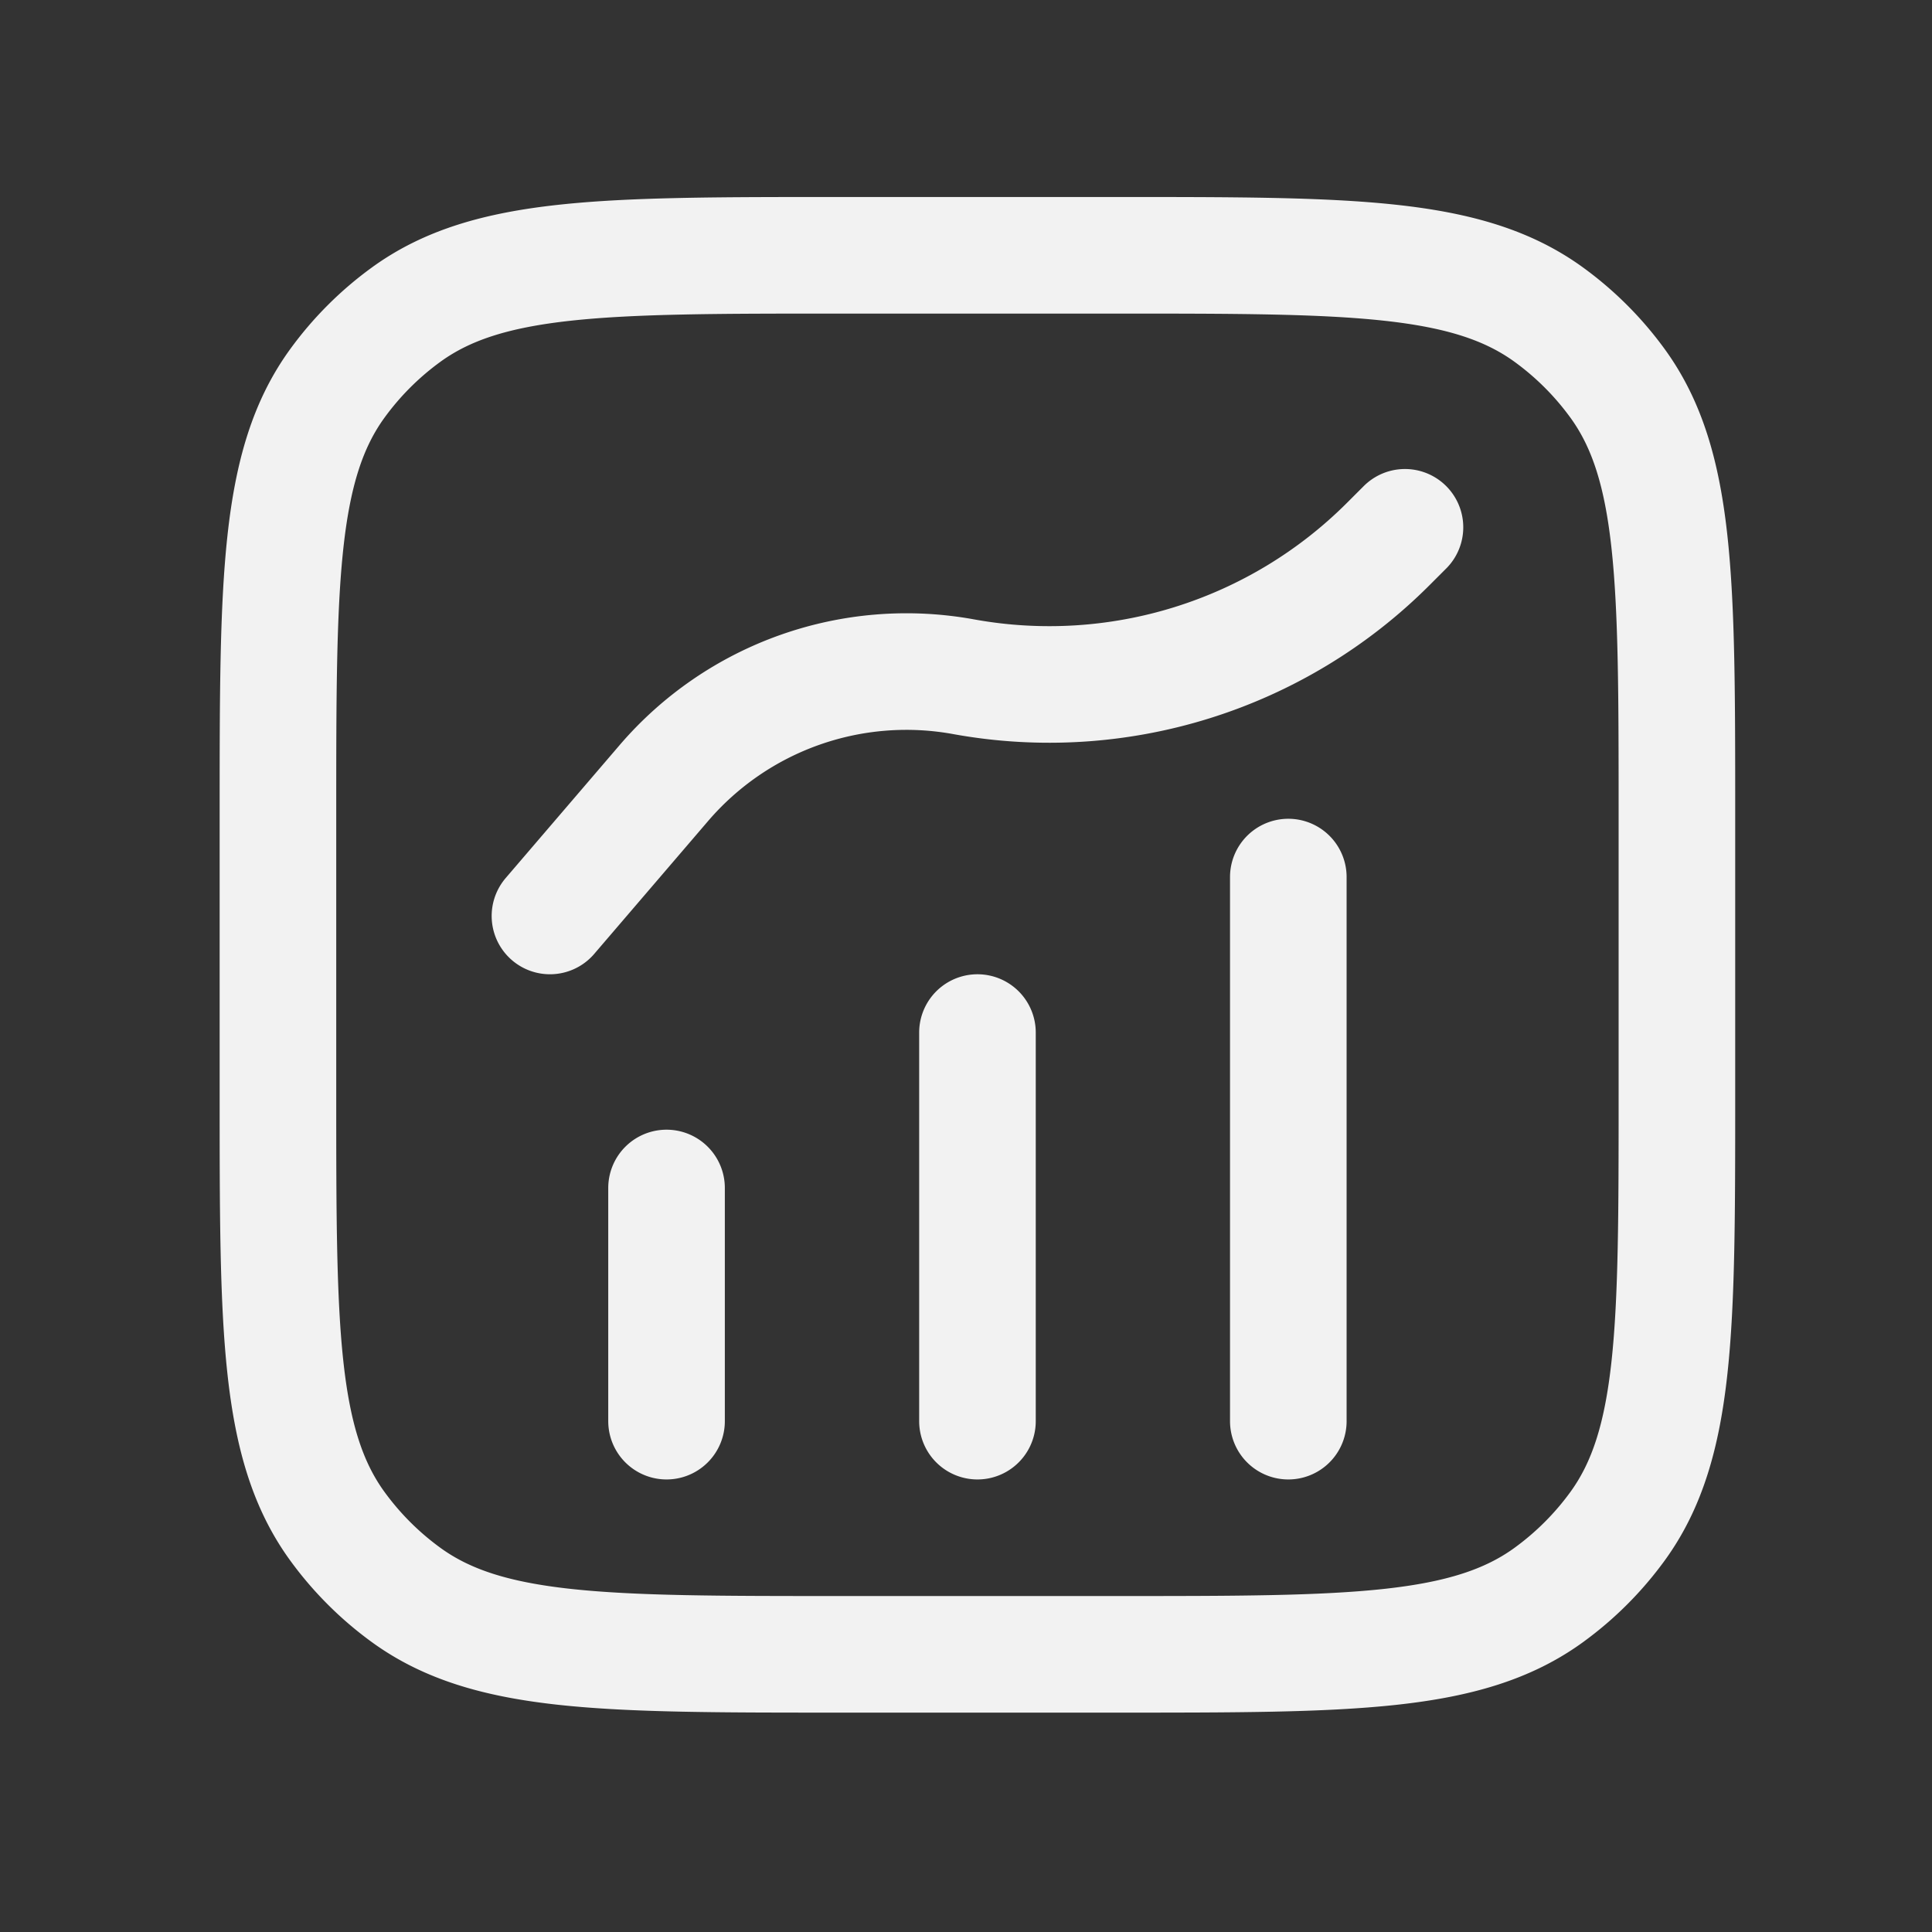
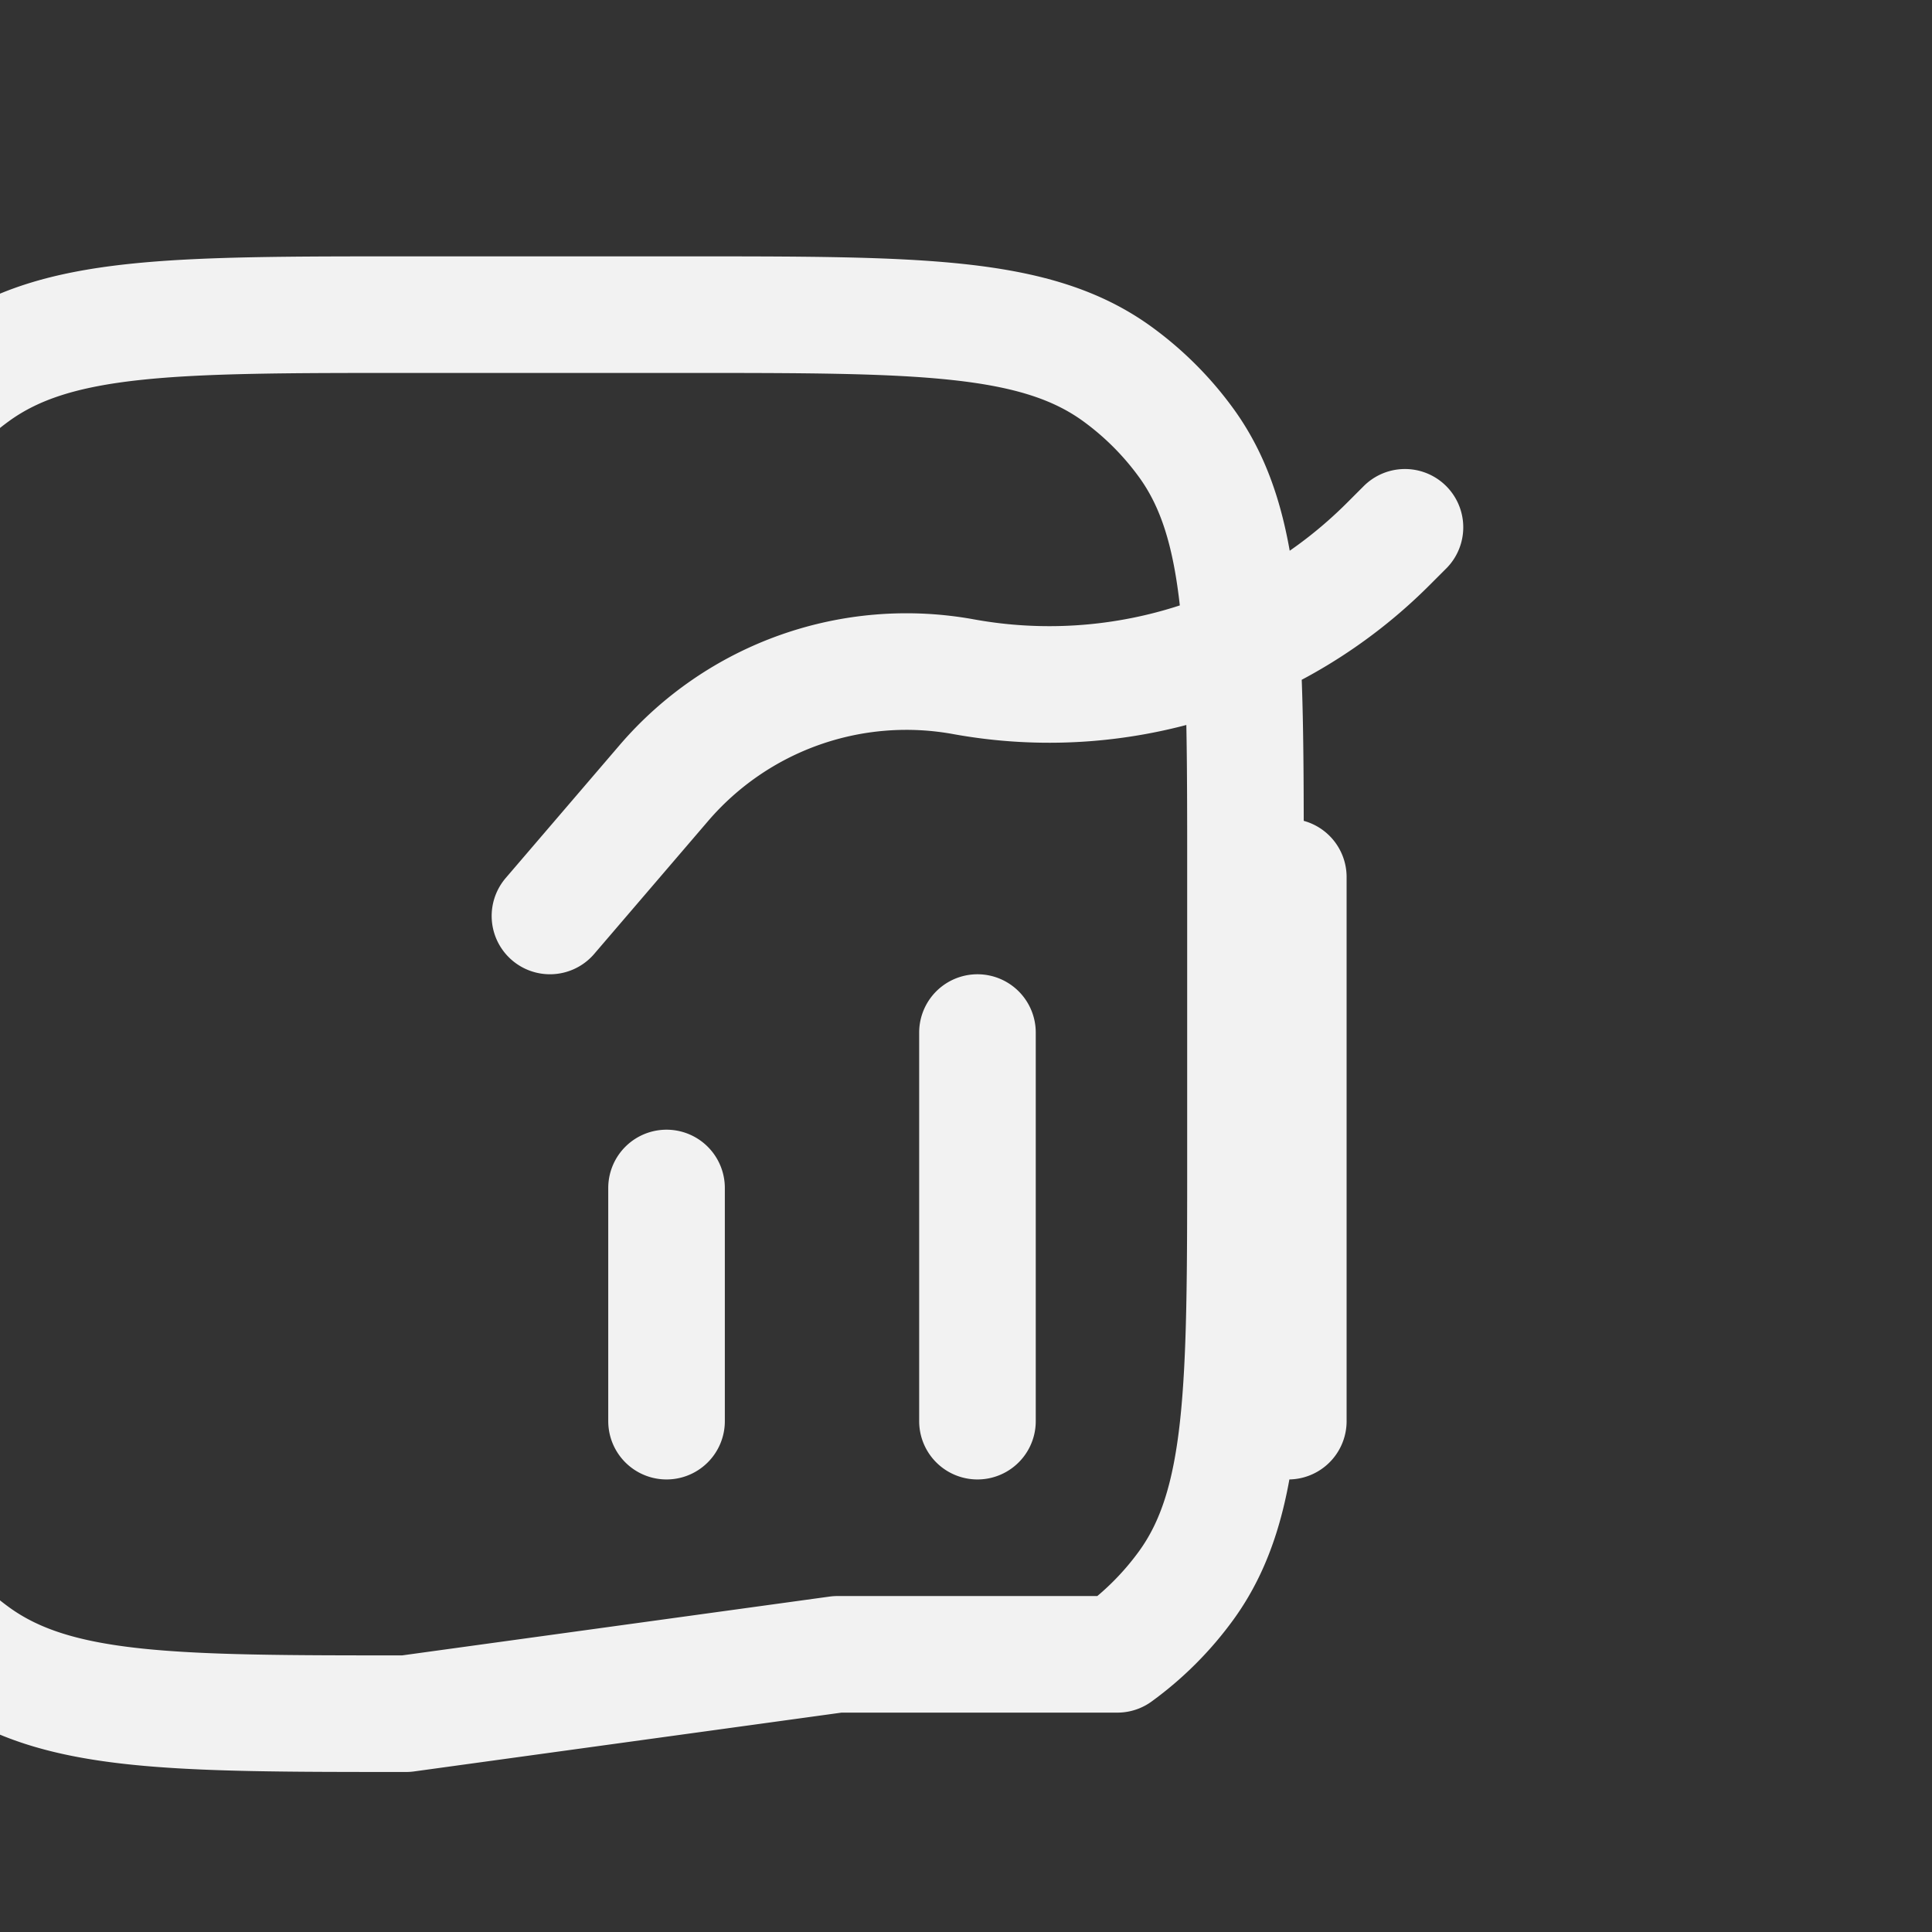
<svg xmlns="http://www.w3.org/2000/svg" width="29" height="29" fill="none">
  <rect width="100%" height="100%" fill="#333333" stroke="none" />
-   <path stroke="#F2F2F2" stroke-linecap="round" stroke-linejoin="round" stroke-width="1.75" d="M10.005 21.332v-3.5m4.667-2.333v5.833m4.666 0v-8.167m-11.083.584 1.709-1.994a4.796 4.796 0 0 1 4.5-1.597v0a7.194 7.194 0 0 0 6.373-1.991l.252-.252m-8.517 16.917h4.2c3.5 0 5.25 0 6.476-.891a4.668 4.668 0 0 0 1.033-1.033c.89-1.226.89-2.976.89-6.476v-4.2c0-3.5 0-5.25-.89-6.476a4.665 4.665 0 0 0-1.033-1.033c-1.227-.891-2.976-.891-6.476-.891h-4.2c-3.5 0-5.25 0-6.476.891a4.666 4.666 0 0 0-1.033 1.033c-.891 1.226-.891 2.976-.891 6.476v4.2c0 3.5 0 5.25.891 6.476a4.67 4.67 0 0 0 1.033 1.033c1.226.891 2.976.891 6.476.891Z" />
+   <path stroke="#F2F2F2" stroke-linecap="round" stroke-linejoin="round" stroke-width="1.75" d="M10.005 21.332v-3.5m4.667-2.333v5.833m4.666 0v-8.167m-11.083.584 1.709-1.994a4.796 4.796 0 0 1 4.5-1.597v0a7.194 7.194 0 0 0 6.373-1.991l.252-.252m-8.517 16.917h4.2a4.668 4.668 0 0 0 1.033-1.033c.89-1.226.89-2.976.89-6.476v-4.2c0-3.5 0-5.25-.89-6.476a4.665 4.665 0 0 0-1.033-1.033c-1.227-.891-2.976-.891-6.476-.891h-4.2c-3.5 0-5.25 0-6.476.891a4.666 4.666 0 0 0-1.033 1.033c-.891 1.226-.891 2.976-.891 6.476v4.2c0 3.5 0 5.25.891 6.476a4.67 4.67 0 0 0 1.033 1.033c1.226.891 2.976.891 6.476.891Z" />
</svg>